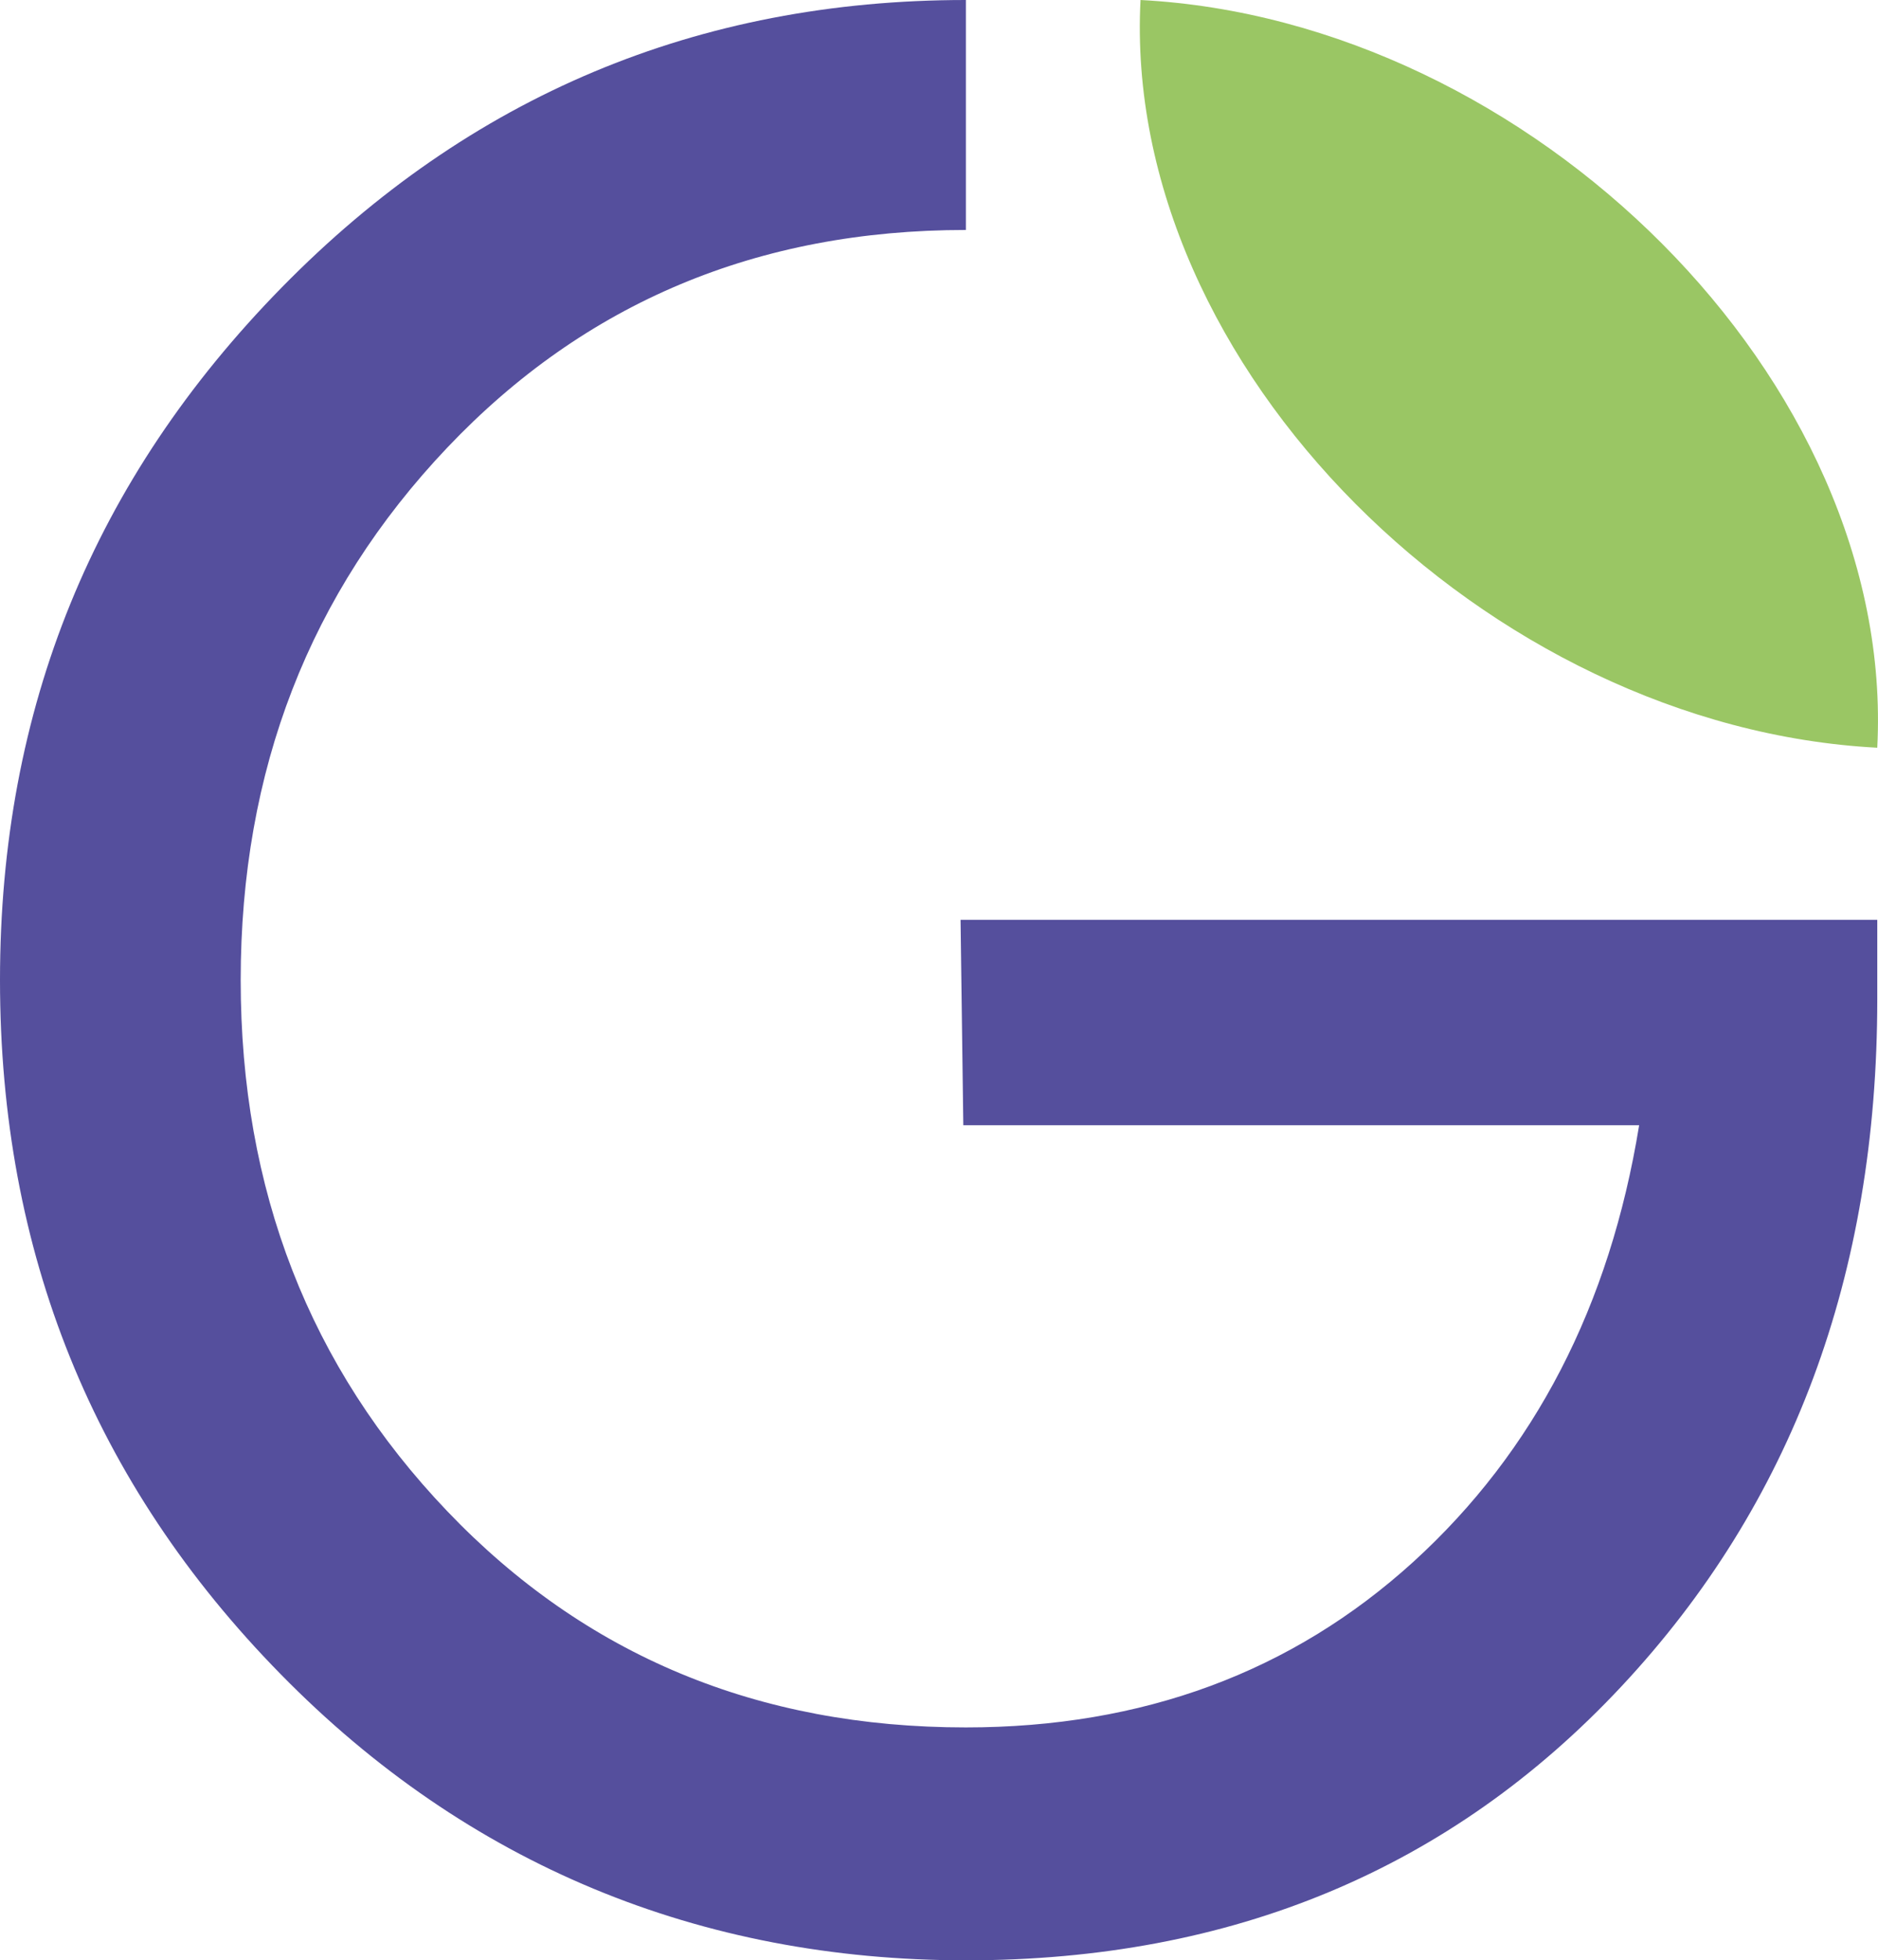
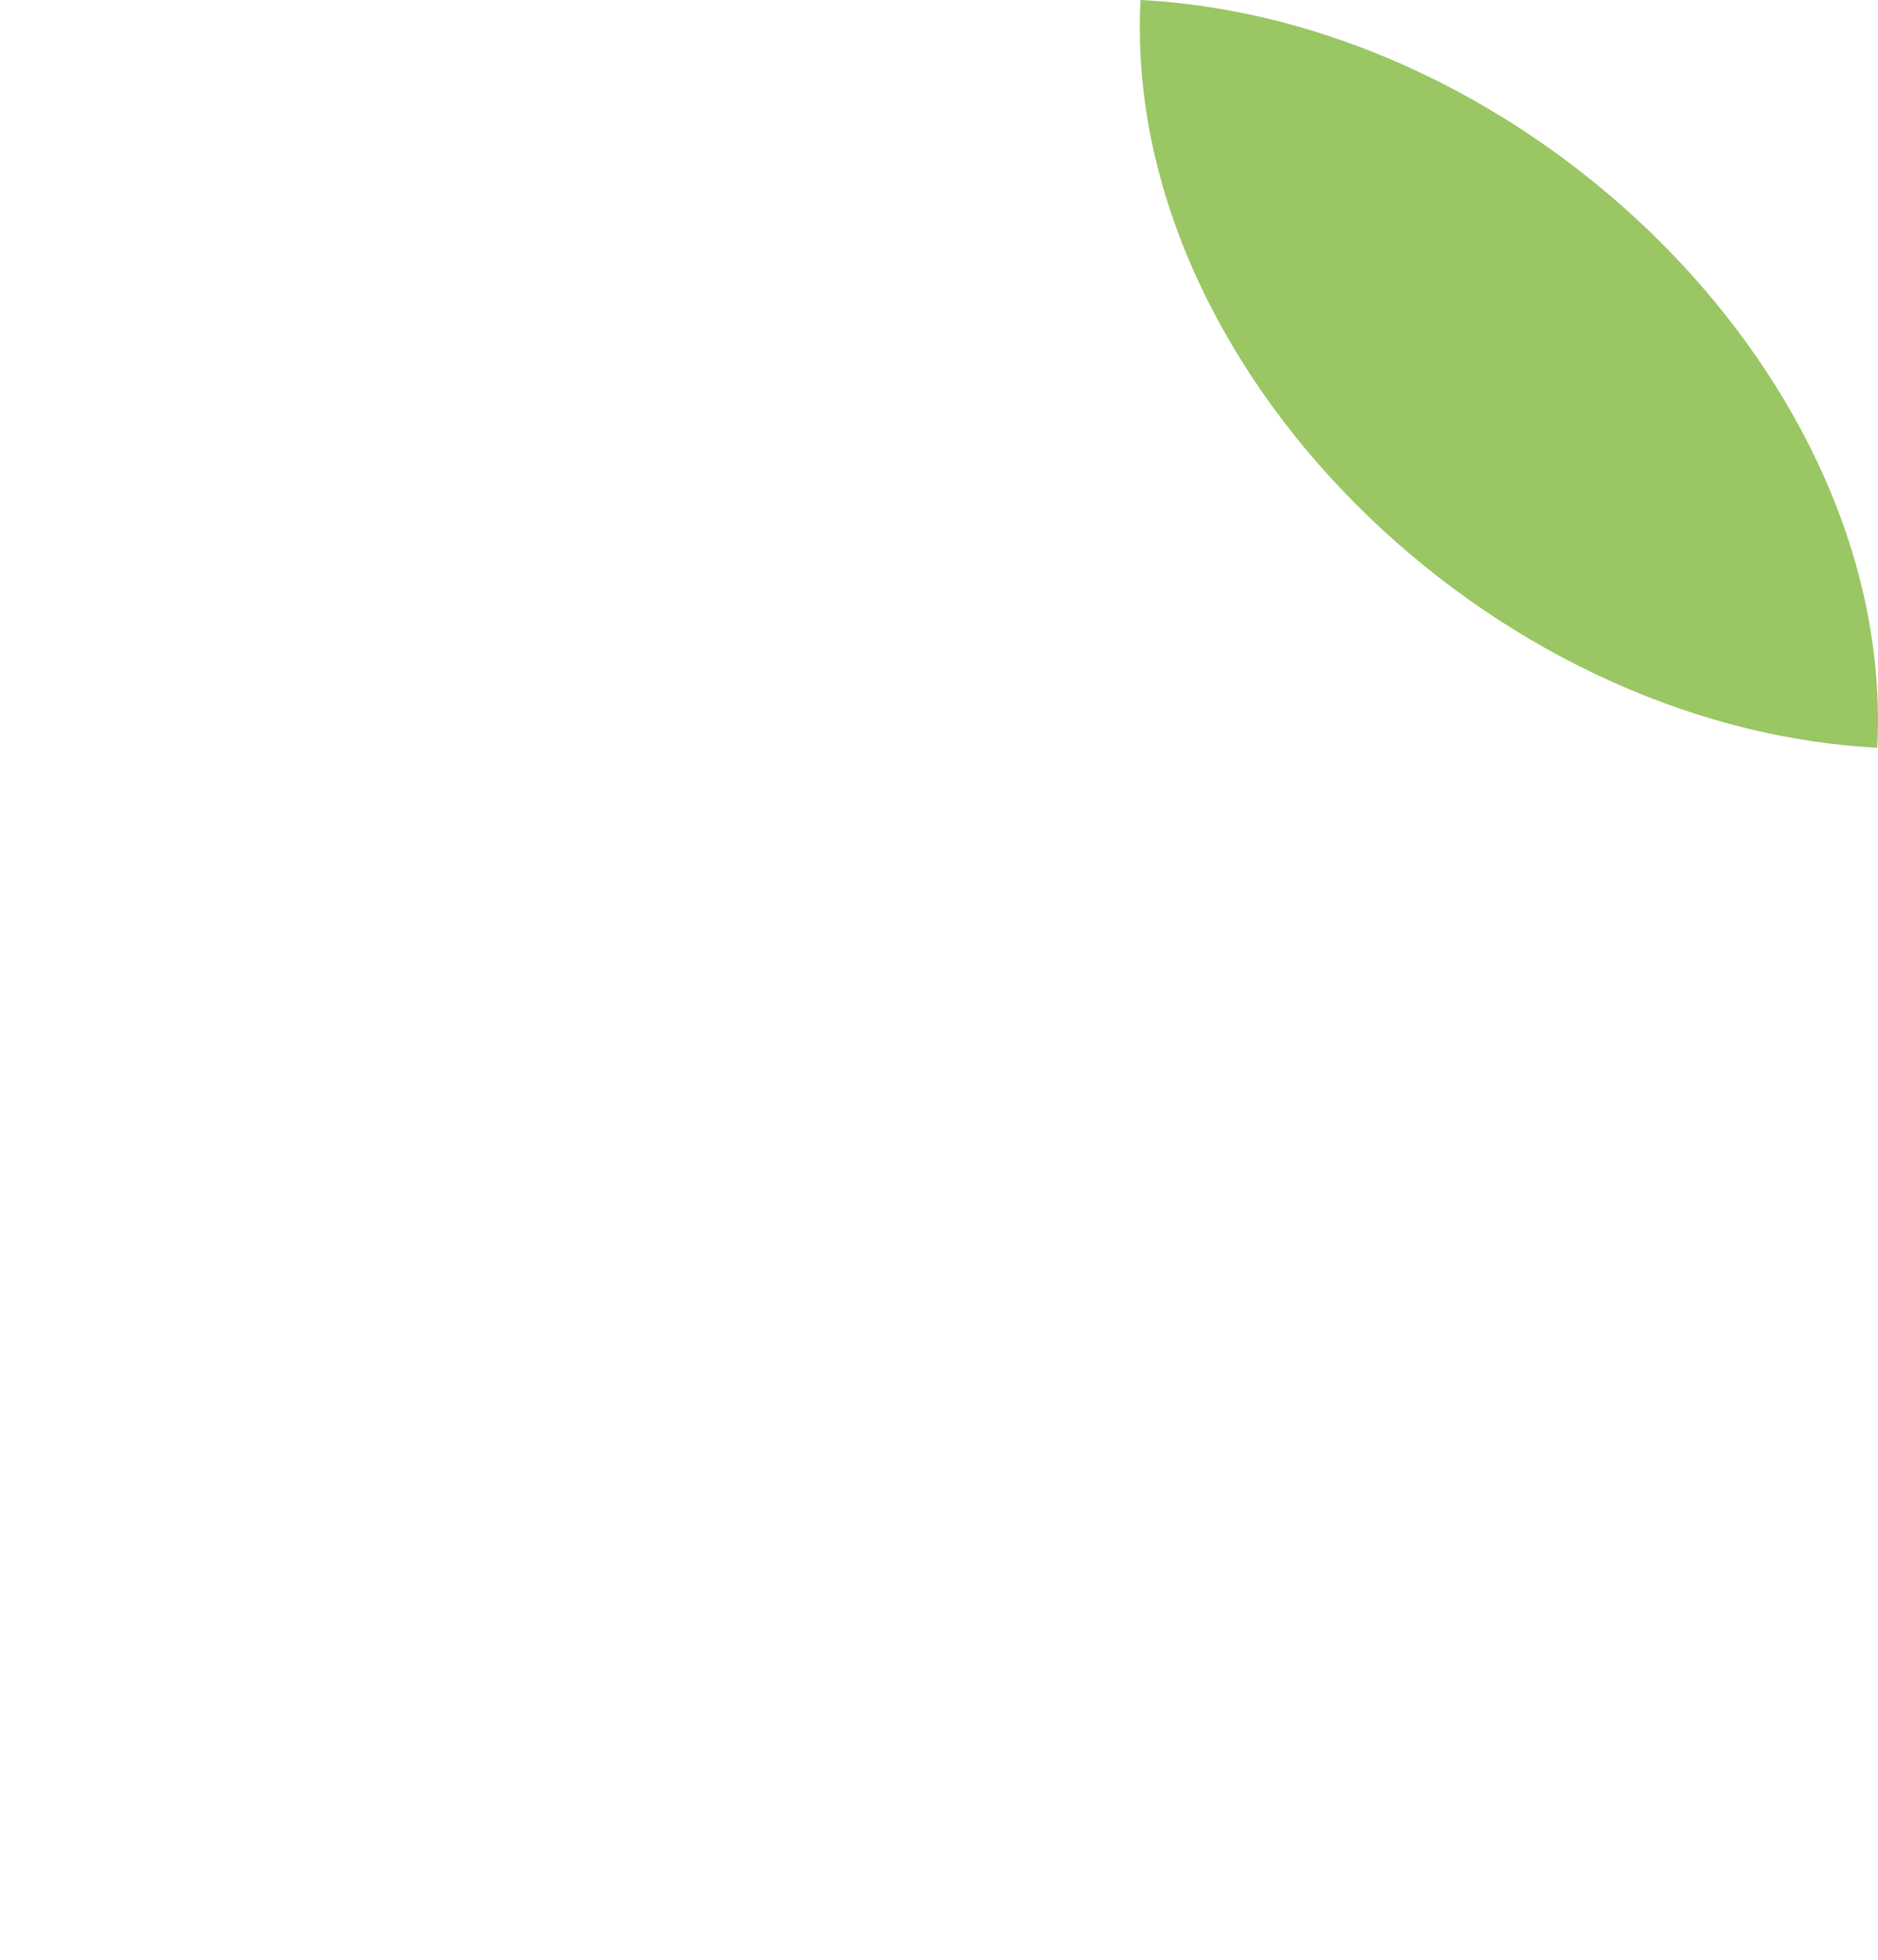
<svg xmlns="http://www.w3.org/2000/svg" id="Capa_2" data-name="Capa 2" viewBox="0 0 102.37 106.8">
  <defs>
    <style>      .cls-1 {        fill: #9ac664;      }      .cls-1, .cls-2 {        stroke-width: 0px;      }      .cls-2 {        fill: #554f9d;      }    </style>
  </defs>
  <g id="Disseny">
    <g>
      <path class="cls-1" d="M62.17,0c-1.04,20,18.91,39.63,40.16,40.74C103.37,20.74,83.42,1.11,62.17,0Z" />
-       <path class="cls-2" d="M52.65,12.53c-11.34,0-20.76,3.95-28.27,11.86-7.51,7.91-11.26,17.58-11.26,29.01s3.75,21.08,11.26,28.94c7.51,7.86,16.93,11.78,28.27,11.78,9.64,0,17.77-3.01,24.39-9.02,6.61-6.02,10.71-13.95,12.31-23.79h-36.84l-.15-11.19h49.97v4.33c0,15.02-4.65,27.5-13.95,37.44-9.3,9.94-21.21,14.92-35.72,14.92s-27.17-5.2-37.36-15.59C5.09,80.82,0,68.22,0,53.4S5.12,26.1,15.36,15.66C25.6,5.22,38.04,0,52.65,0v12.53Z" />
    </g>
  </g>
</svg>